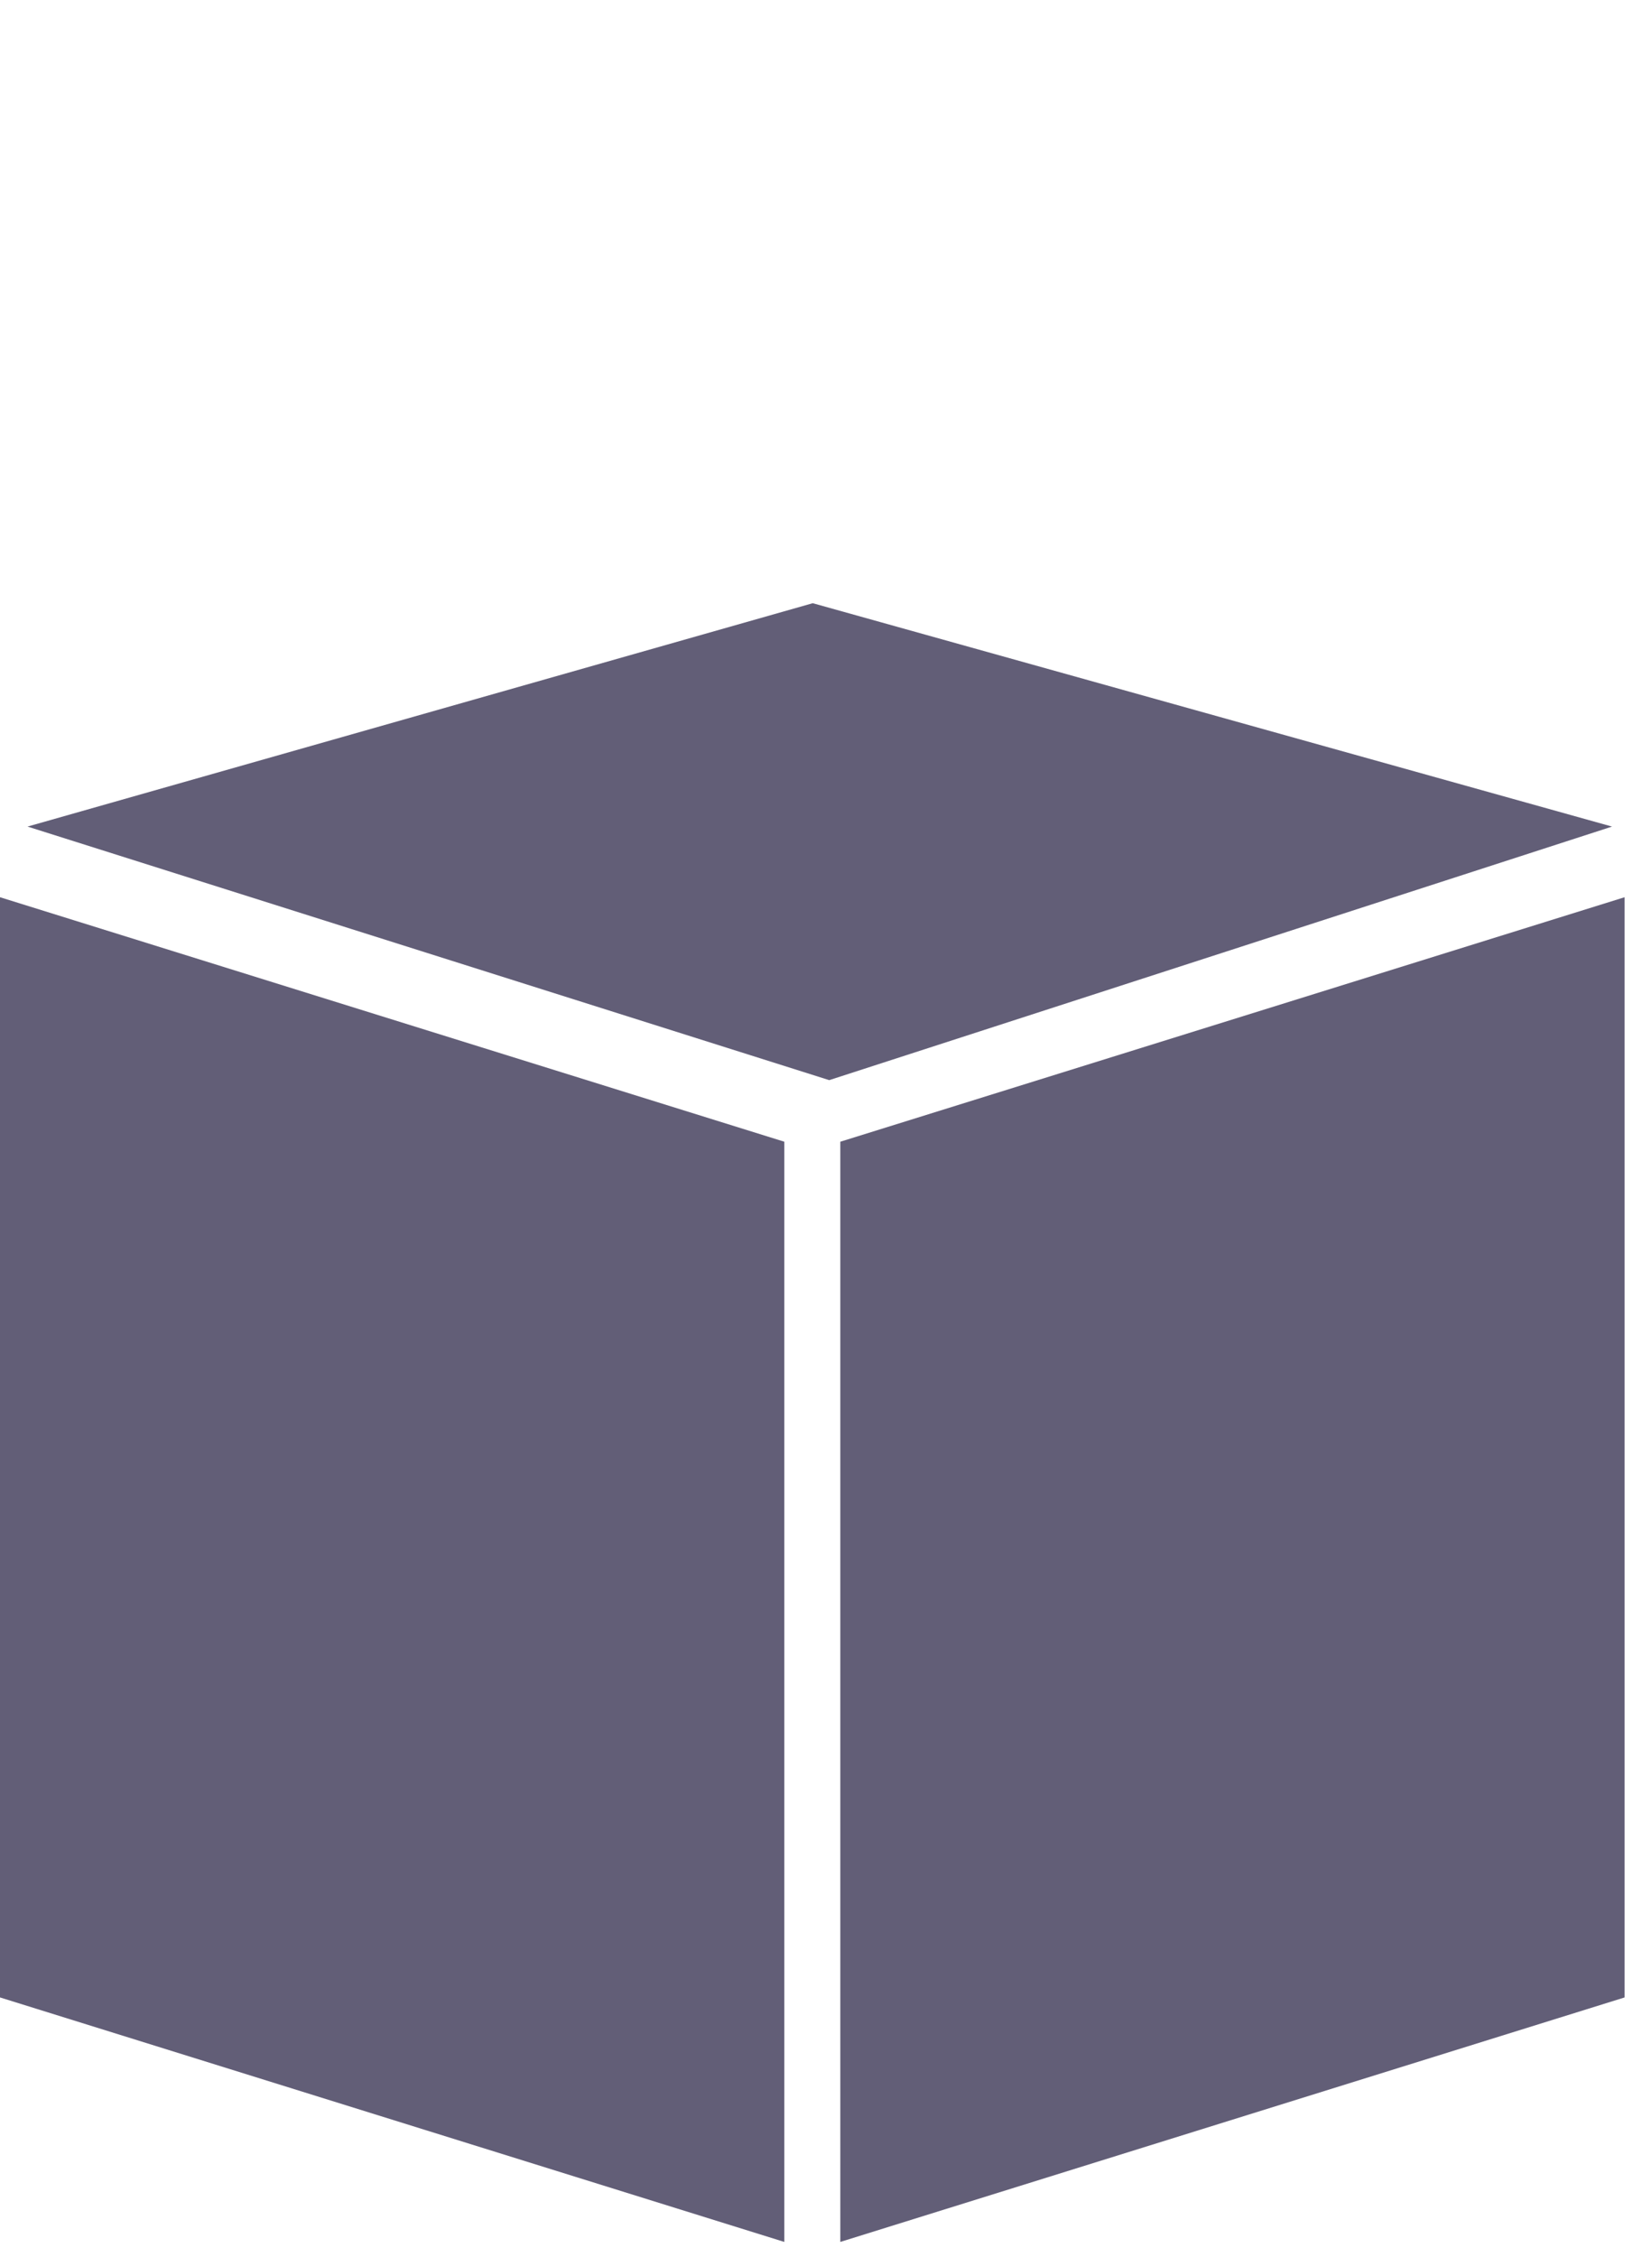
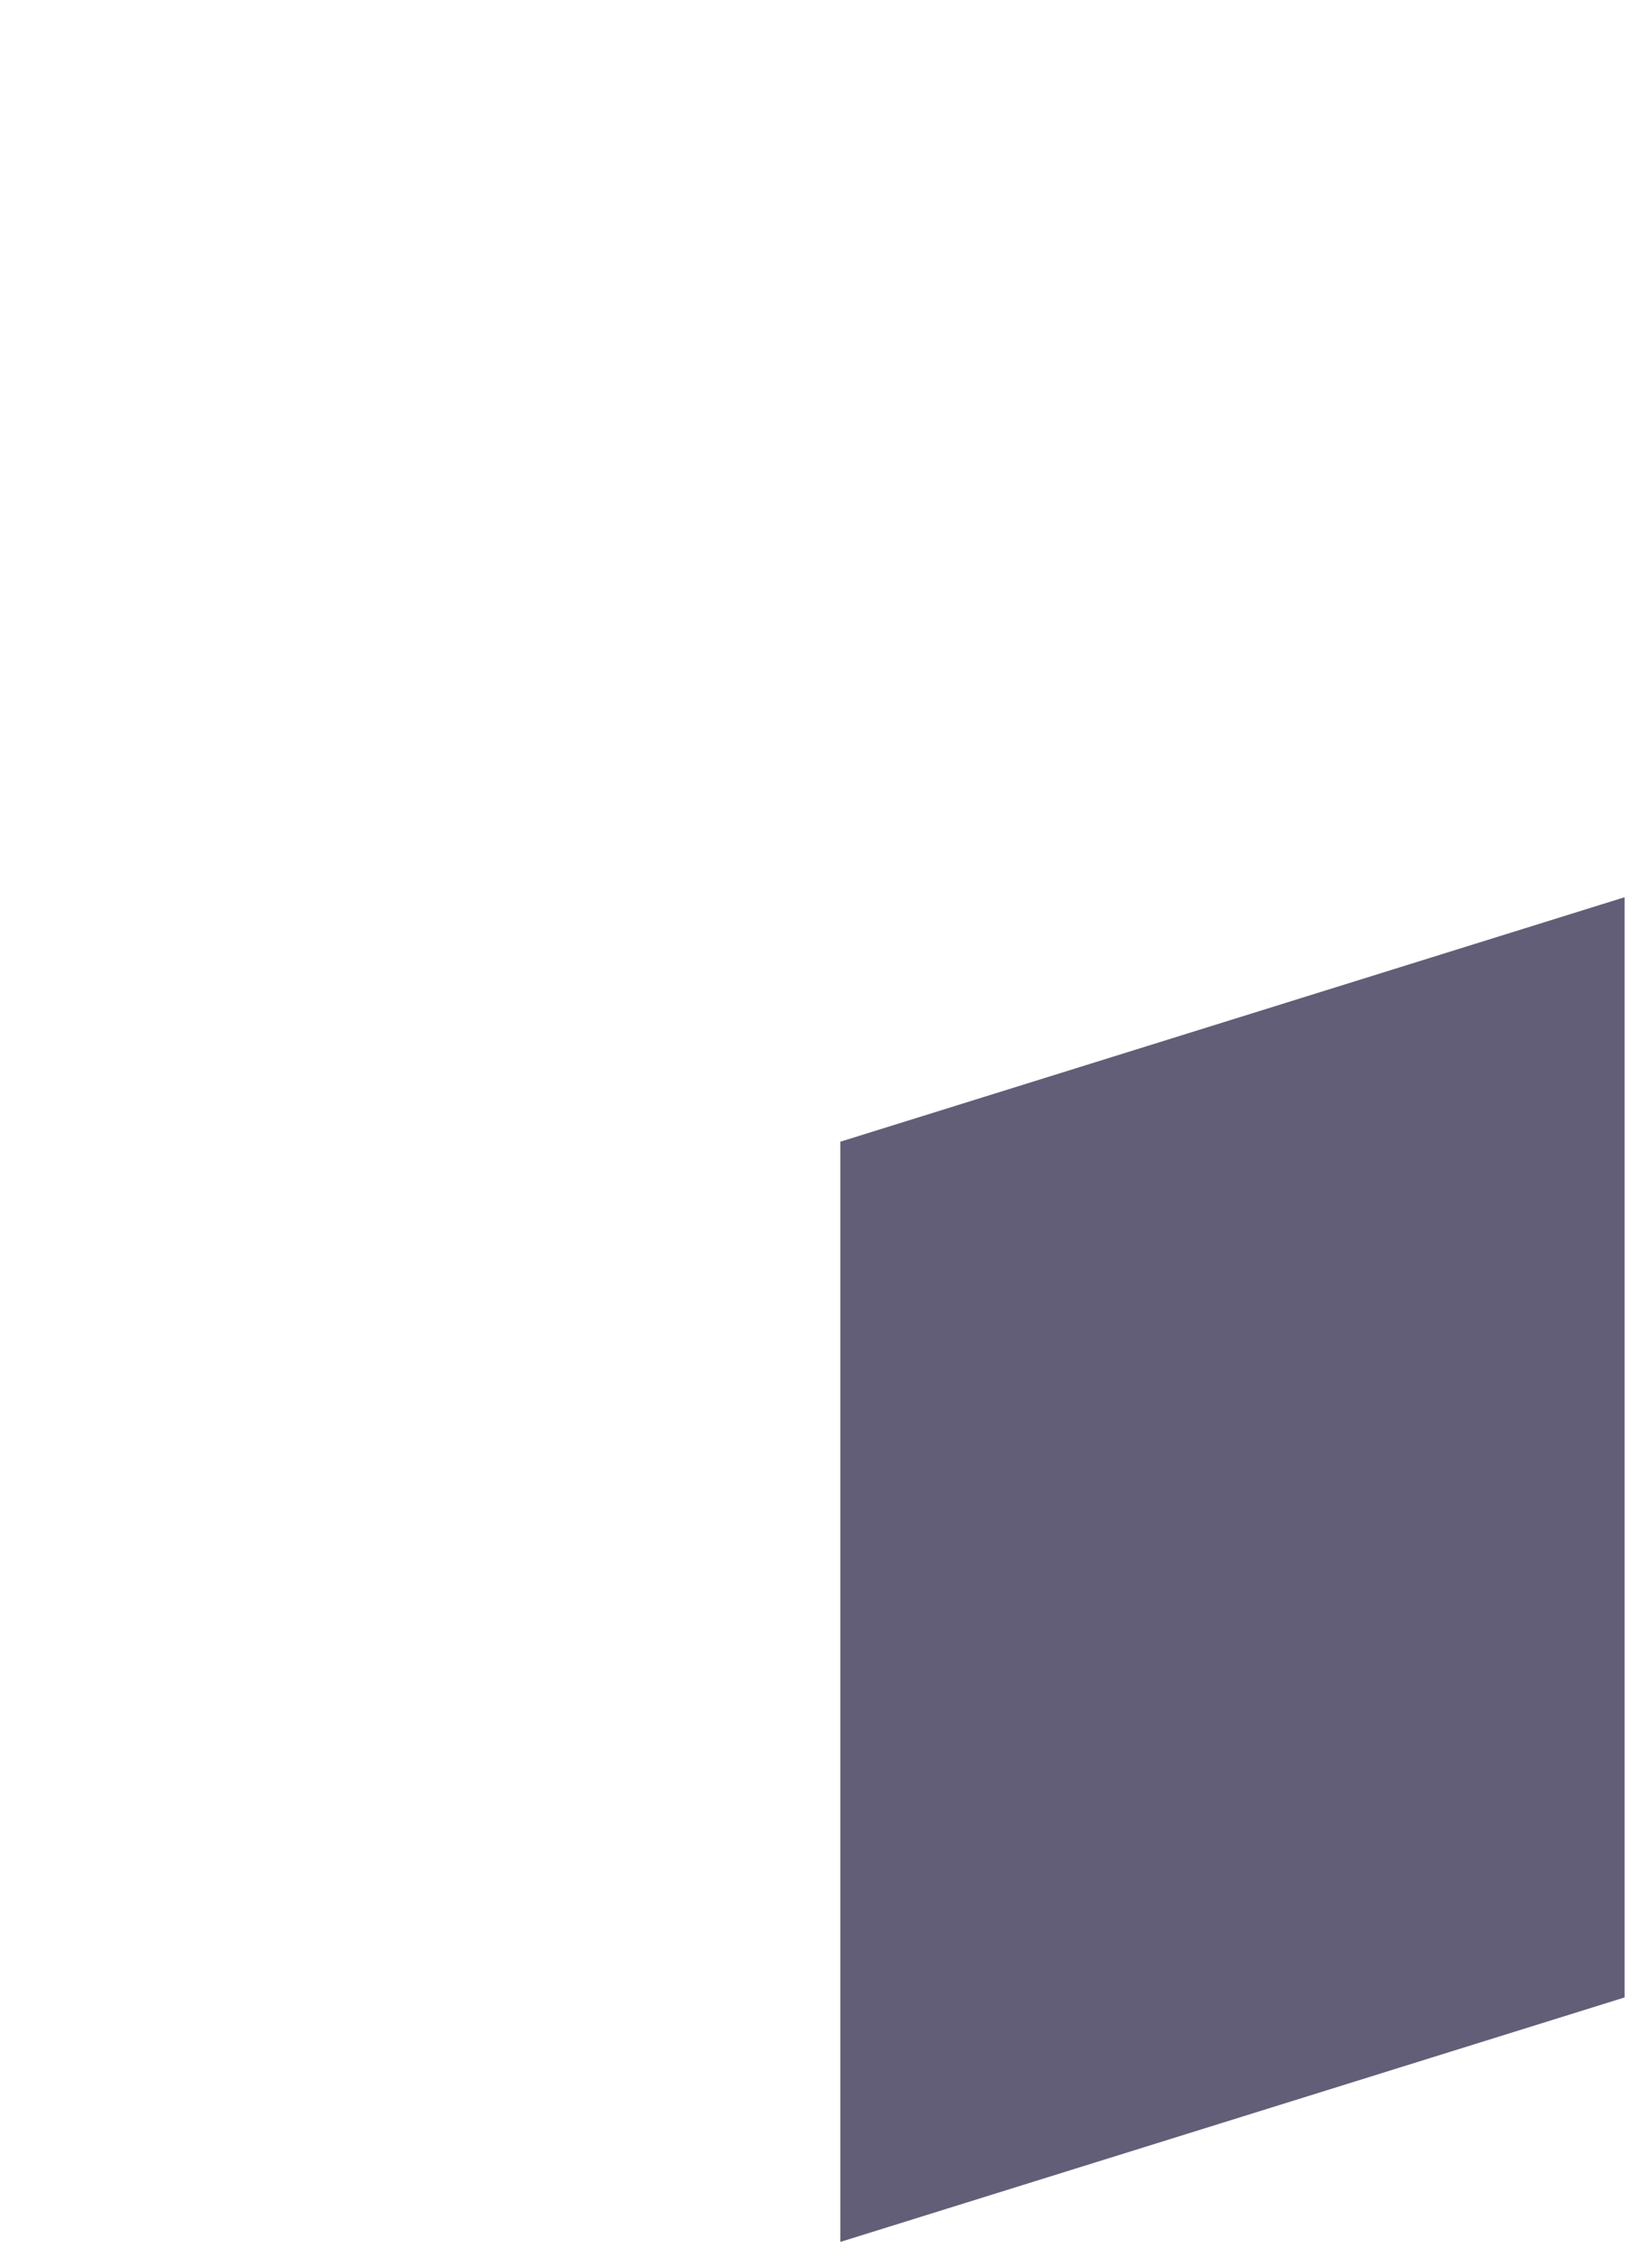
<svg xmlns="http://www.w3.org/2000/svg" width="41" height="56" viewBox="0 0 41 56" fill="none">
-   <path d="M0.683 20.511L20.171 14.968L40.008 20.511L20.58 26.803L0.683 20.511Z" fill="#625E77" />
-   <path d="M0 22.264L19.465 28.331V55.632L0 49.565V22.264Z" fill="#625E77" />
  <path d="M40.32 22.264L20.855 28.331V55.632L40.32 49.565V22.264Z" fill="#625E77" />
</svg>